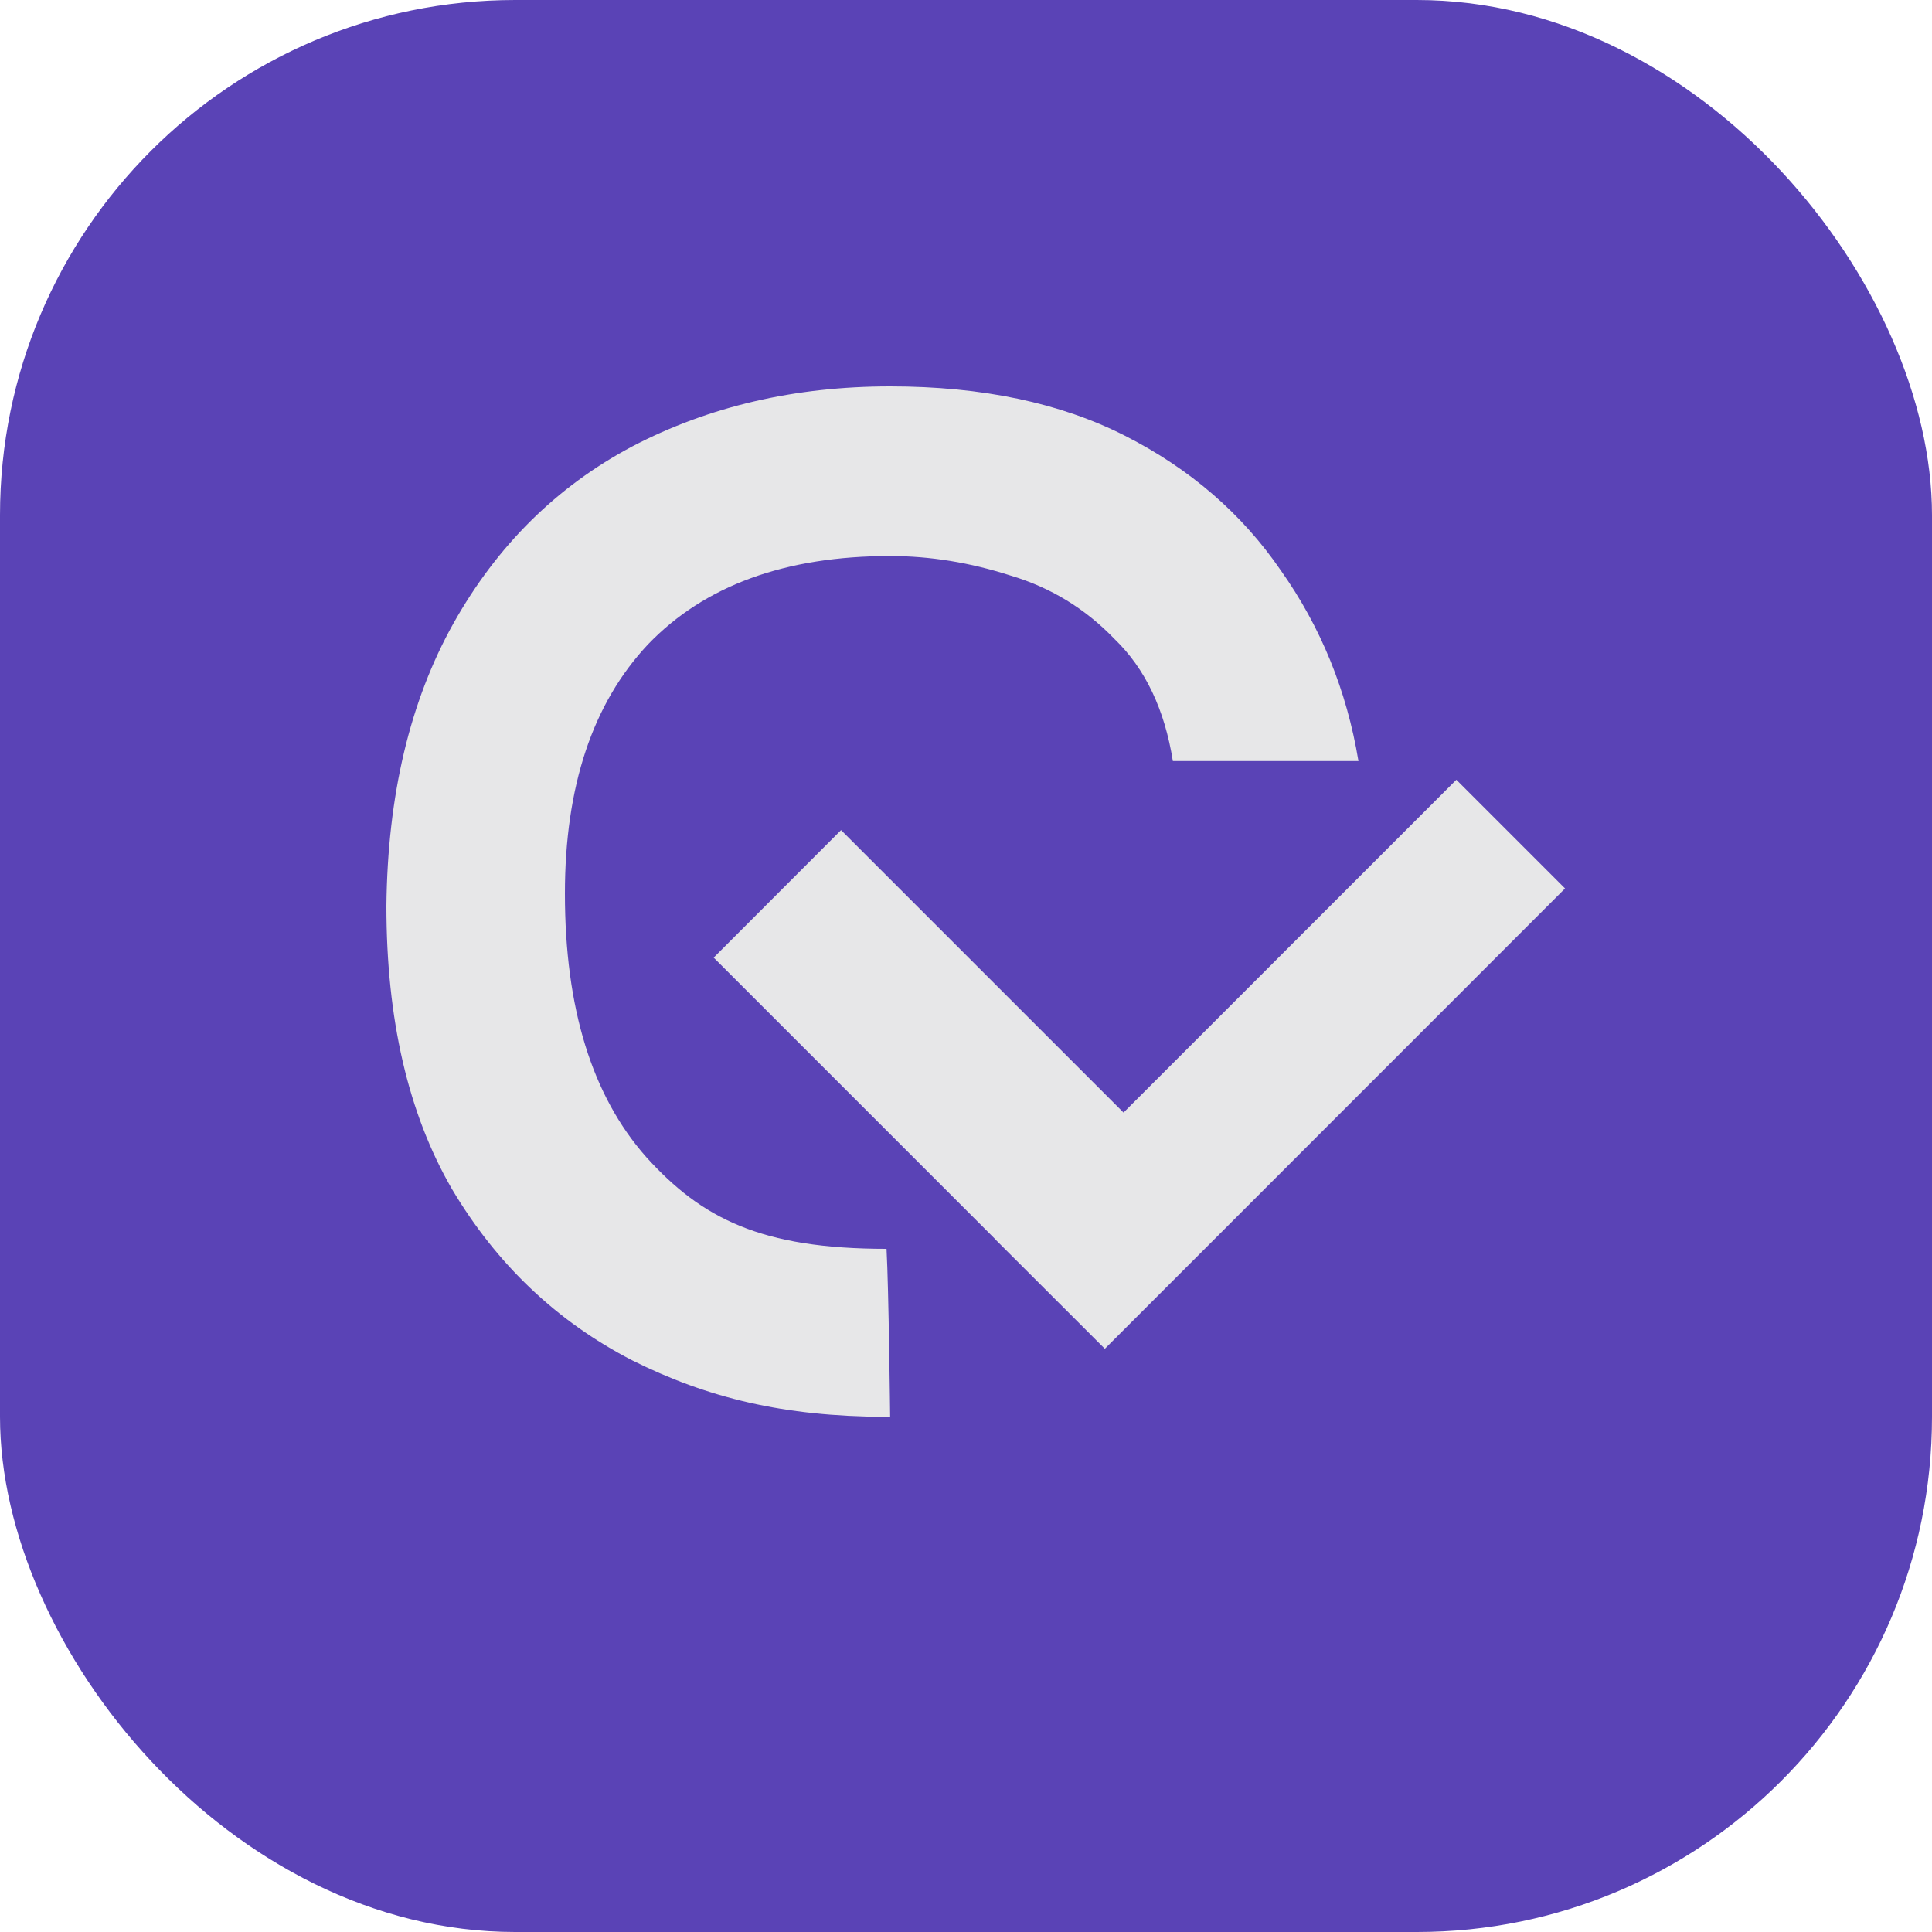
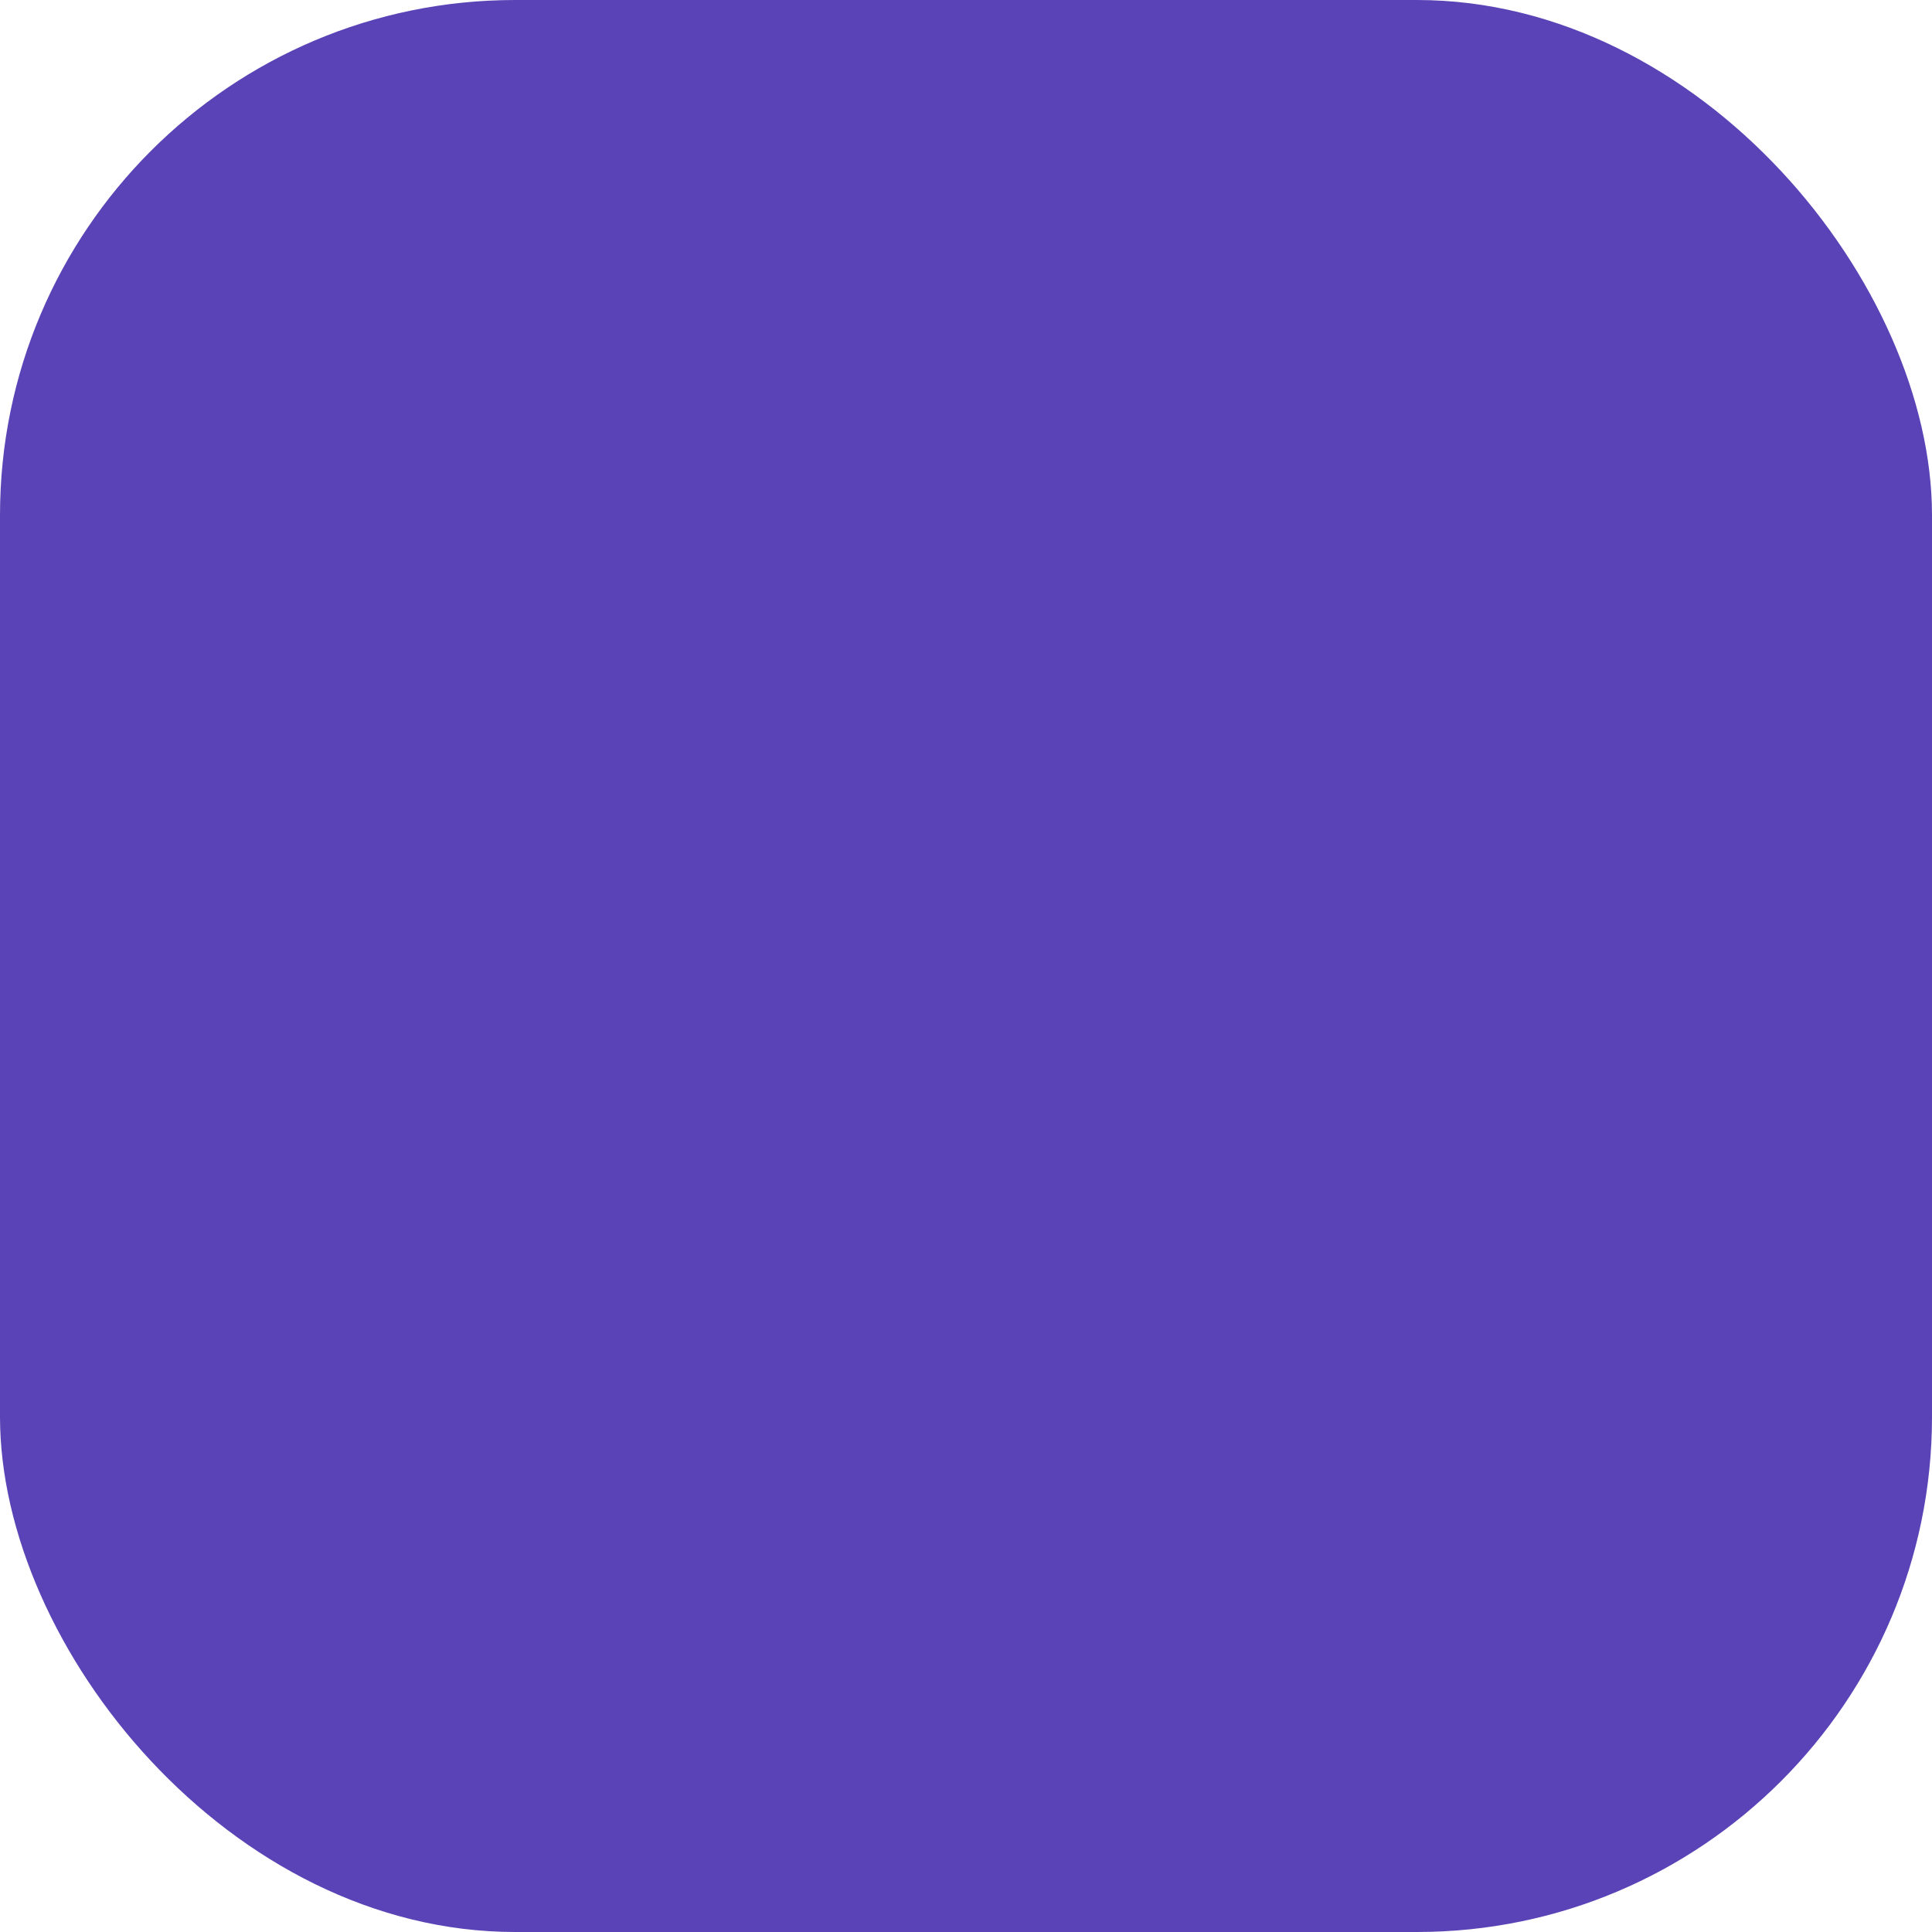
<svg xmlns="http://www.w3.org/2000/svg" width="15" height="15" viewBox="0 0 15 15" fill="none">
  <rect width="15" height="15" rx="4" fill="#5A43B6" />
-   <path d="M8.529 10.423L5.541 7.435L6.53 6.445L9.519 9.434L8.529 10.423ZM8.578 10.472L7.733 9.628L11.307 6.054L12.151 6.898L8.578 10.472Z" fill="#E7E7E8" />
-   <path d="M6.87 11C6.084 10.997 5.493 10.854 4.907 10.561C4.322 10.259 3.855 9.815 3.508 9.23C3.169 8.644 3 7.913 3 7.034C3.009 6.174 3.183 5.443 3.521 4.839C3.86 4.235 4.322 3.778 4.907 3.467C5.502 3.156 6.17 3 6.911 3C7.624 3 8.233 3.128 8.736 3.384C9.239 3.64 9.642 3.988 9.943 4.427C10.254 4.866 10.456 5.36 10.547 5.909H9.106C9.042 5.507 8.891 5.191 8.654 4.962C8.425 4.724 8.155 4.56 7.844 4.468C7.533 4.368 7.222 4.317 6.911 4.317C6.097 4.317 5.47 4.546 5.031 5.003C4.601 5.461 4.386 6.106 4.386 6.938C4.386 7.826 4.596 8.507 5.017 8.983C5.447 9.459 5.907 9.696 6.883 9.696C6.9 10.002 6.911 11 6.911 11C6.911 11 6.886 11 6.87 11Z" fill="#E7E7E8" />
</svg>